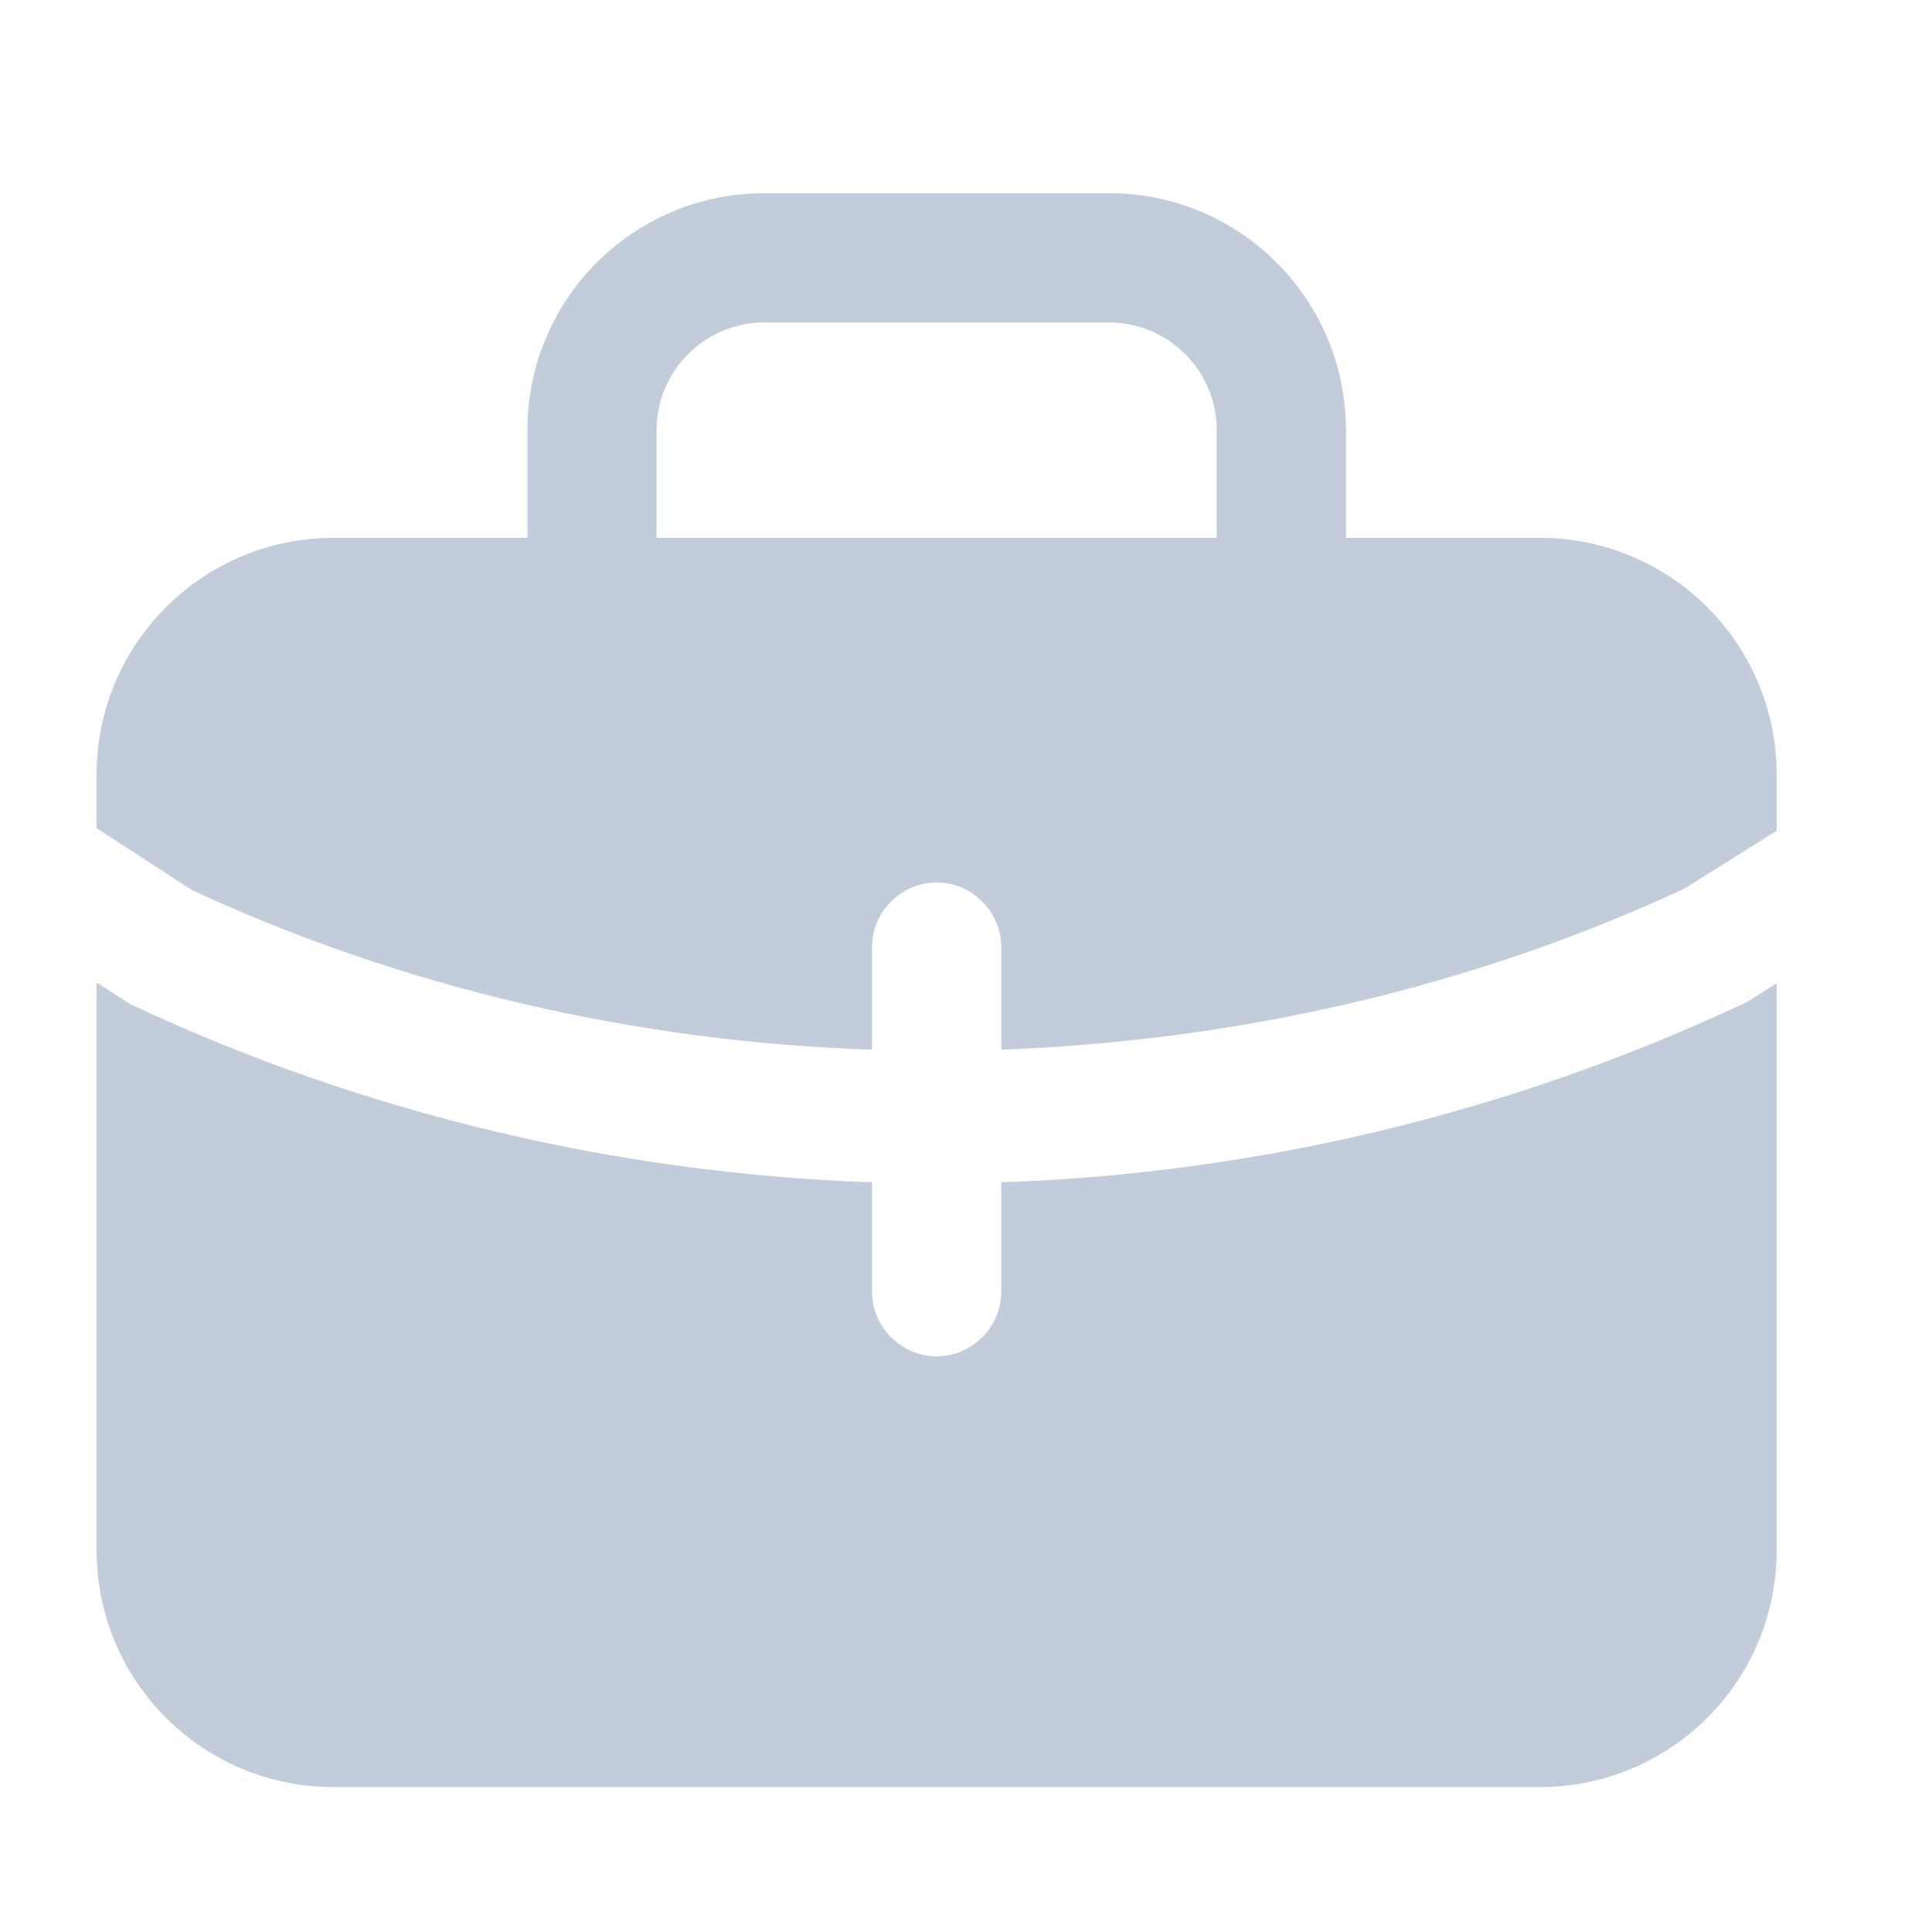
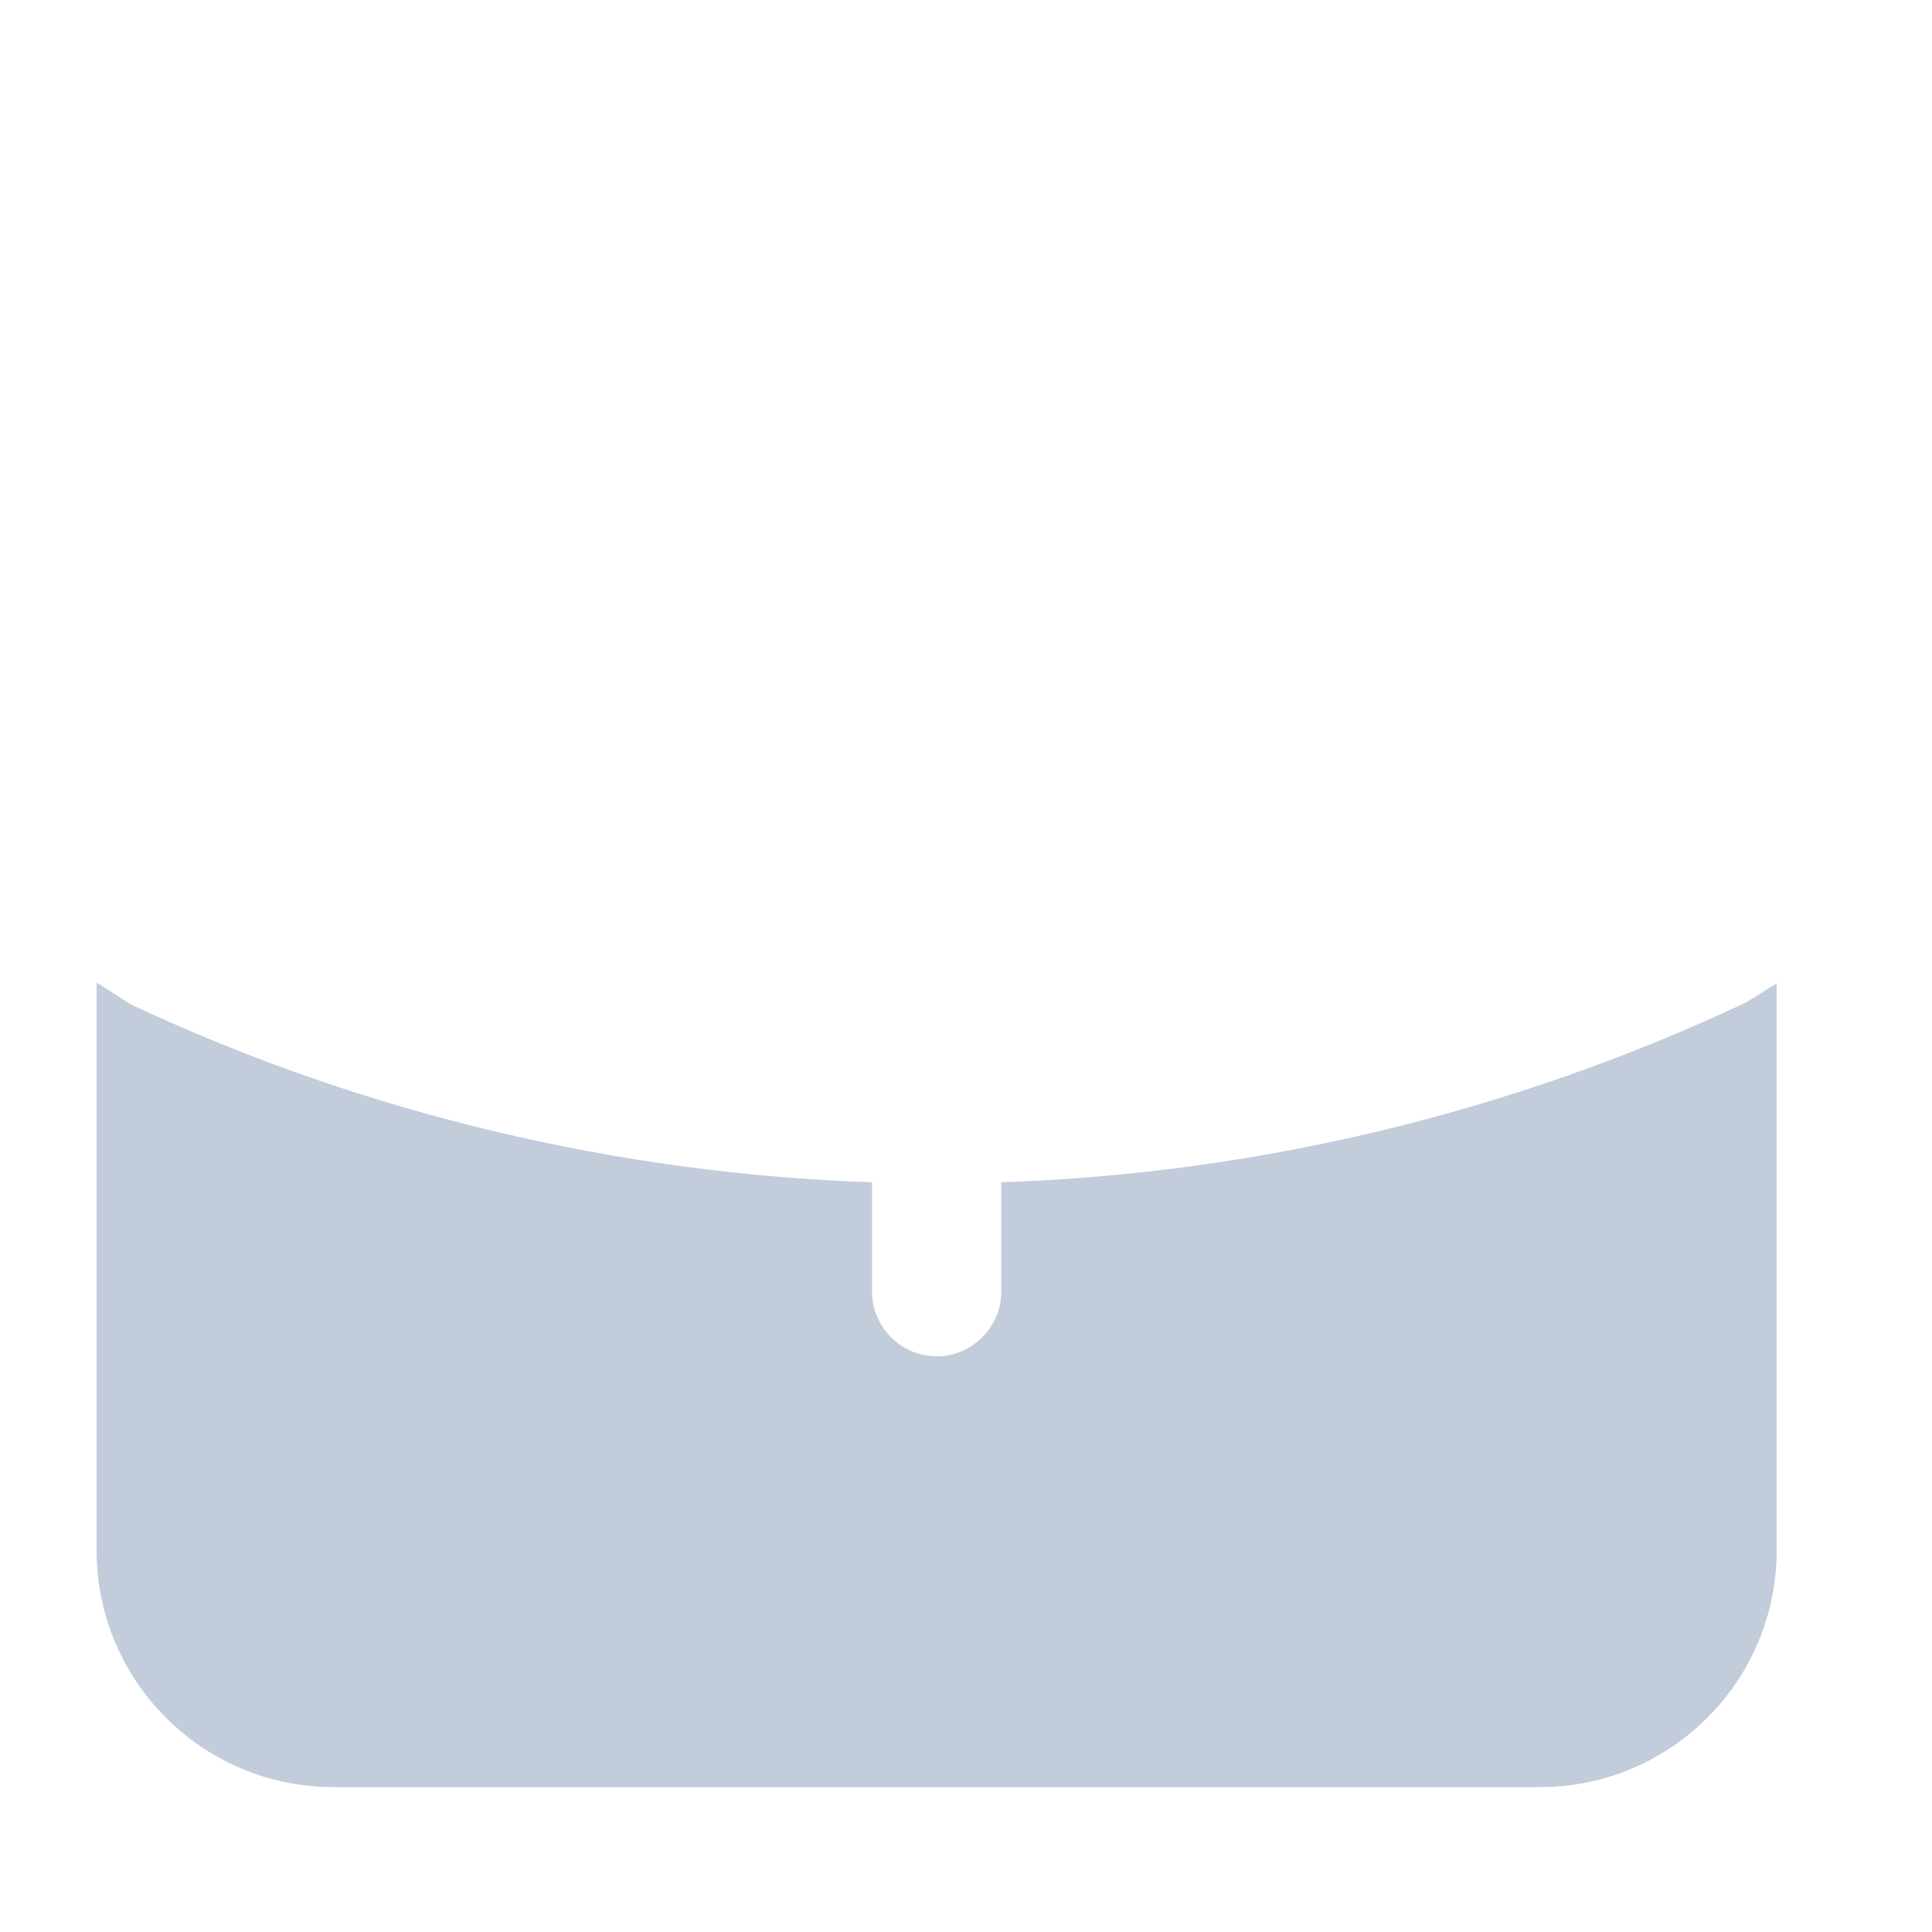
<svg xmlns="http://www.w3.org/2000/svg" width="20" height="20" viewBox="0 0 20 20" fill="none">
  <path d="M10.365 12.239V13.372C10.365 13.738 10.062 14.041 9.696 14.041C9.331 14.041 9.027 13.738 9.027 13.372V12.239C6.396 12.15 3.765 11.526 1.384 10.411C1.357 10.402 1.33 10.384 1.303 10.366L1 10.17V16.048C1 17.403 2.097 18.5 3.453 18.5H15.94C17.295 18.5 18.392 17.403 18.392 16.048V10.179L18.08 10.375C15.636 11.526 12.996 12.15 10.365 12.239Z" fill="#C2CCDB" />
-   <path d="M15.94 5.568H13.933V4.453C13.933 3.097 12.836 2 11.48 2H7.912C6.557 2 5.46 3.097 5.46 4.453V5.568H3.453C2.097 5.568 1 6.665 1 8.02V8.573L1.99 9.216C4.184 10.232 6.592 10.785 9.027 10.866V9.804C9.027 9.439 9.33 9.135 9.696 9.135C10.062 9.135 10.365 9.439 10.365 9.804V10.866C12.809 10.776 15.235 10.223 17.438 9.198L18.392 8.6V8.02C18.392 6.665 17.295 5.568 15.94 5.568ZM6.797 5.568V4.453C6.797 3.837 7.297 3.338 7.912 3.338H11.48C12.095 3.338 12.595 3.837 12.595 4.453V5.568H6.797Z" fill="#C2CCDB" />
</svg>